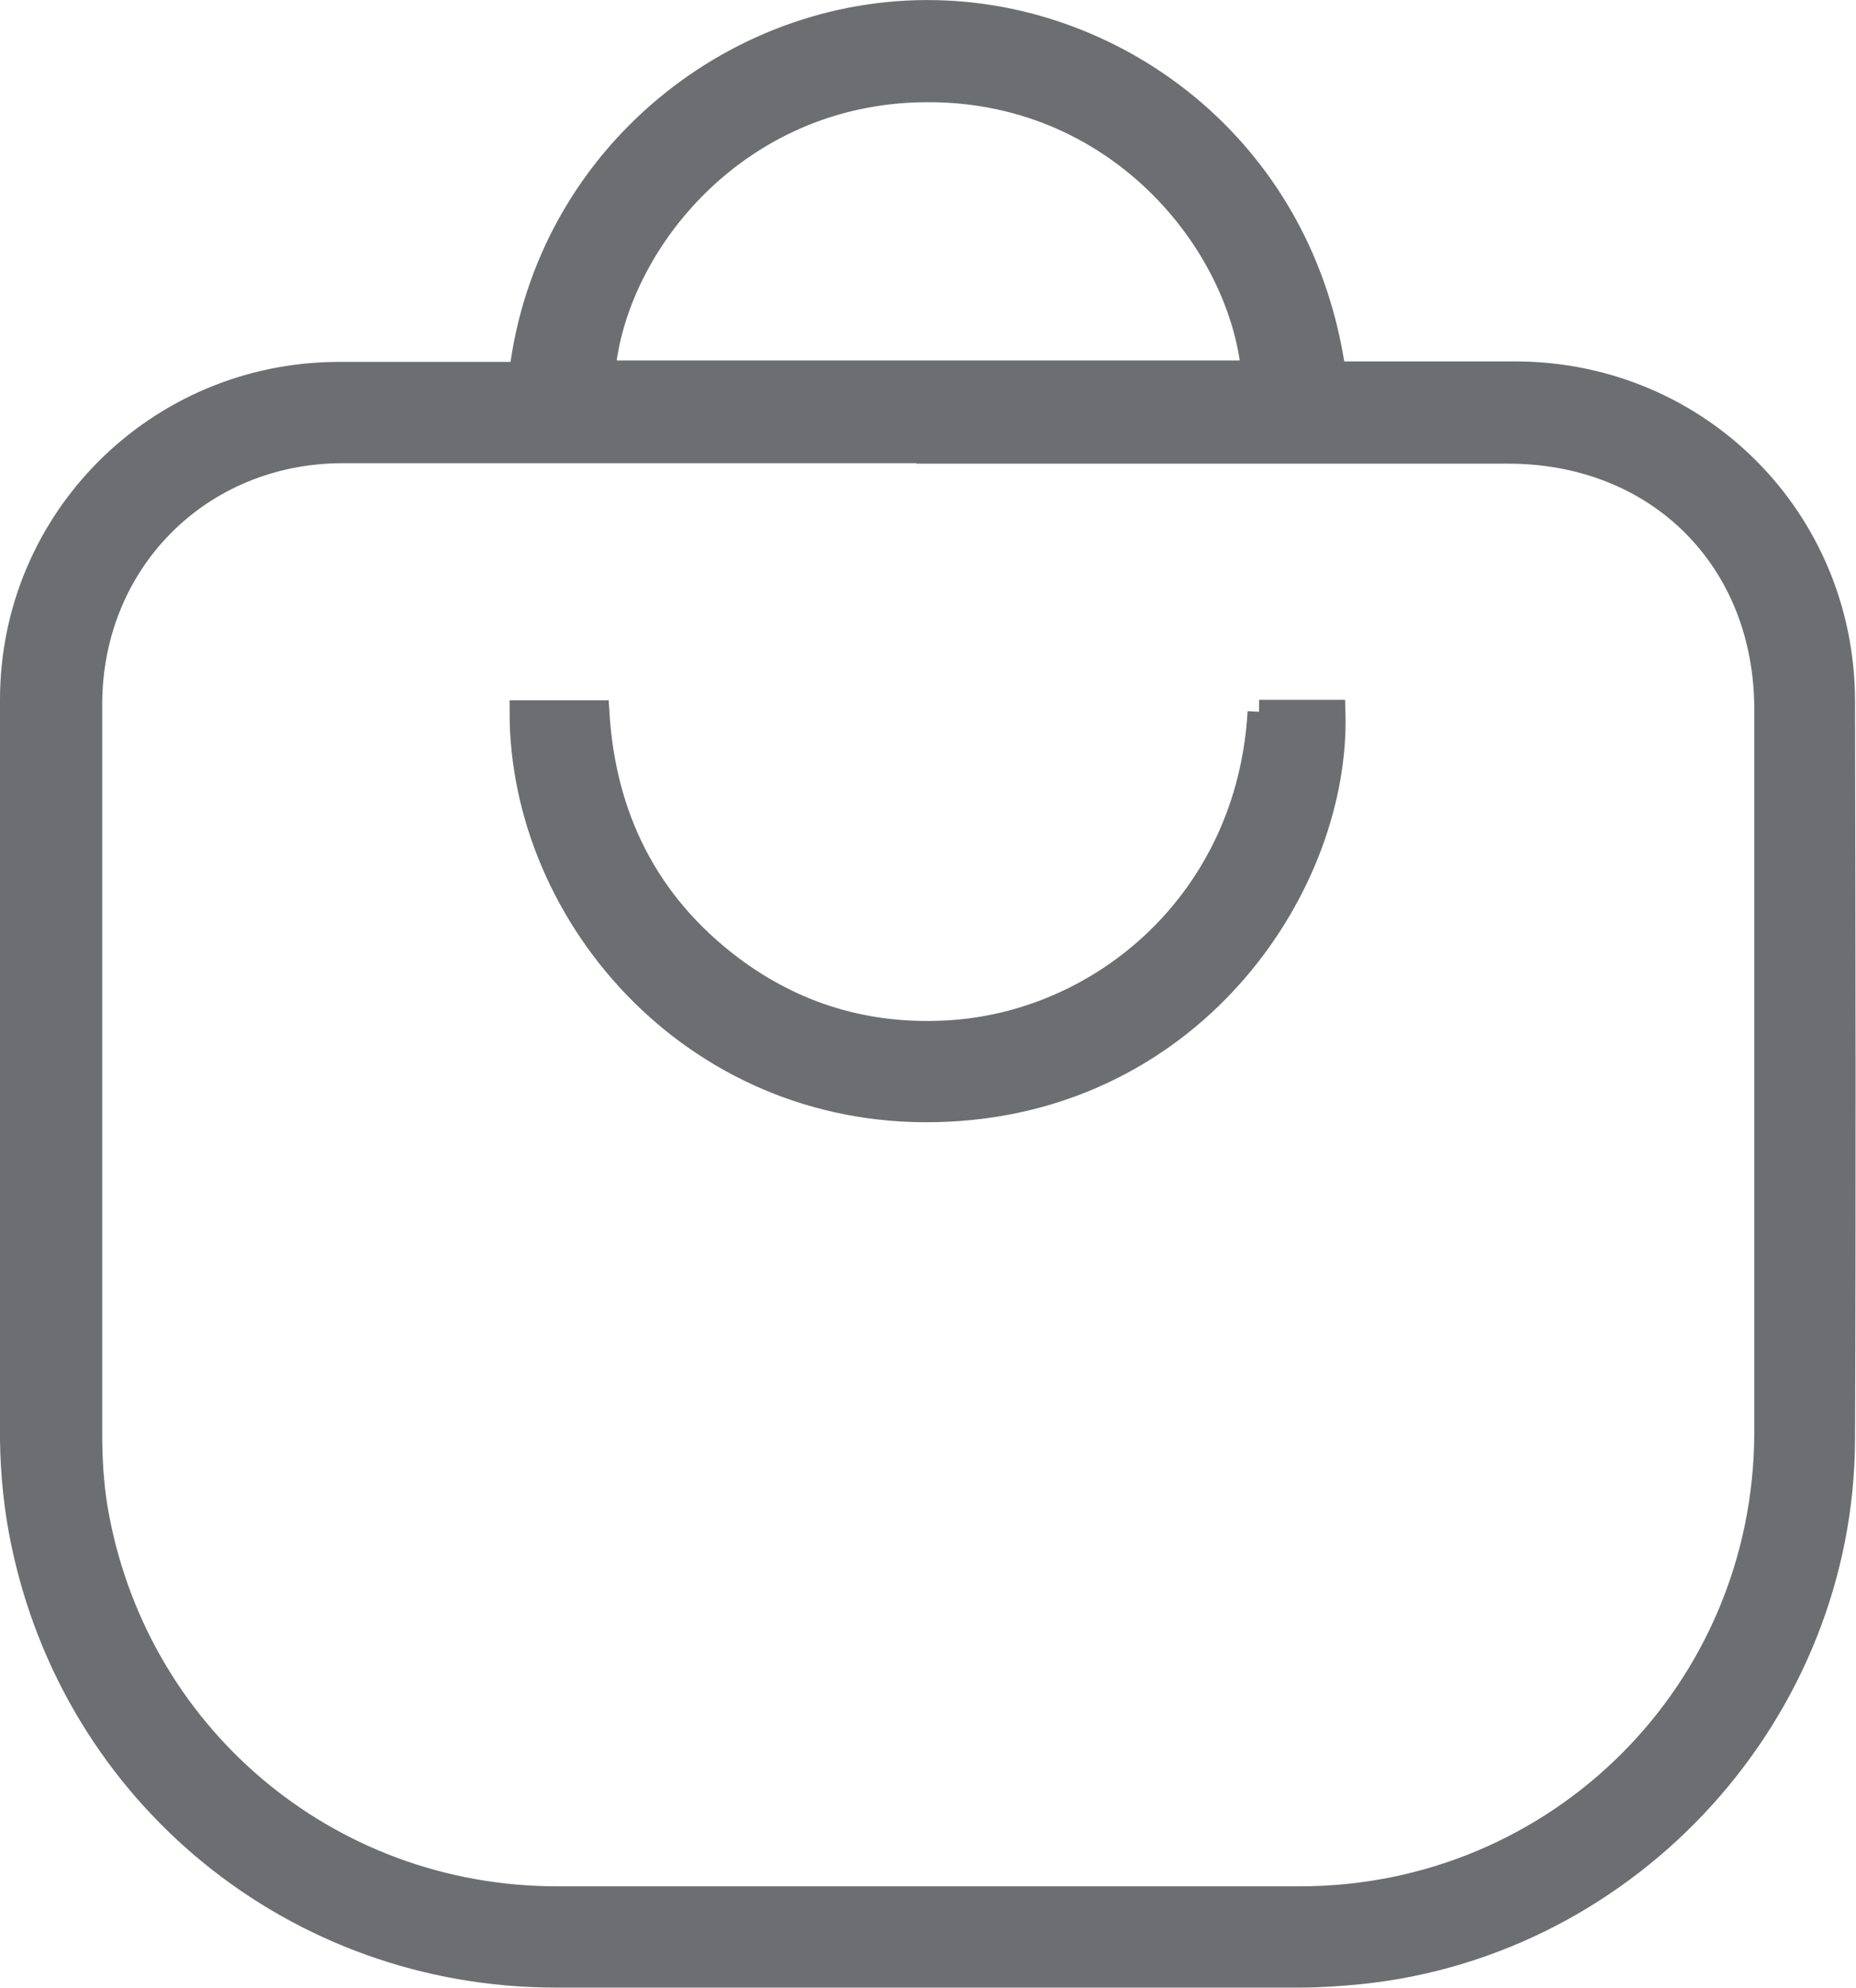
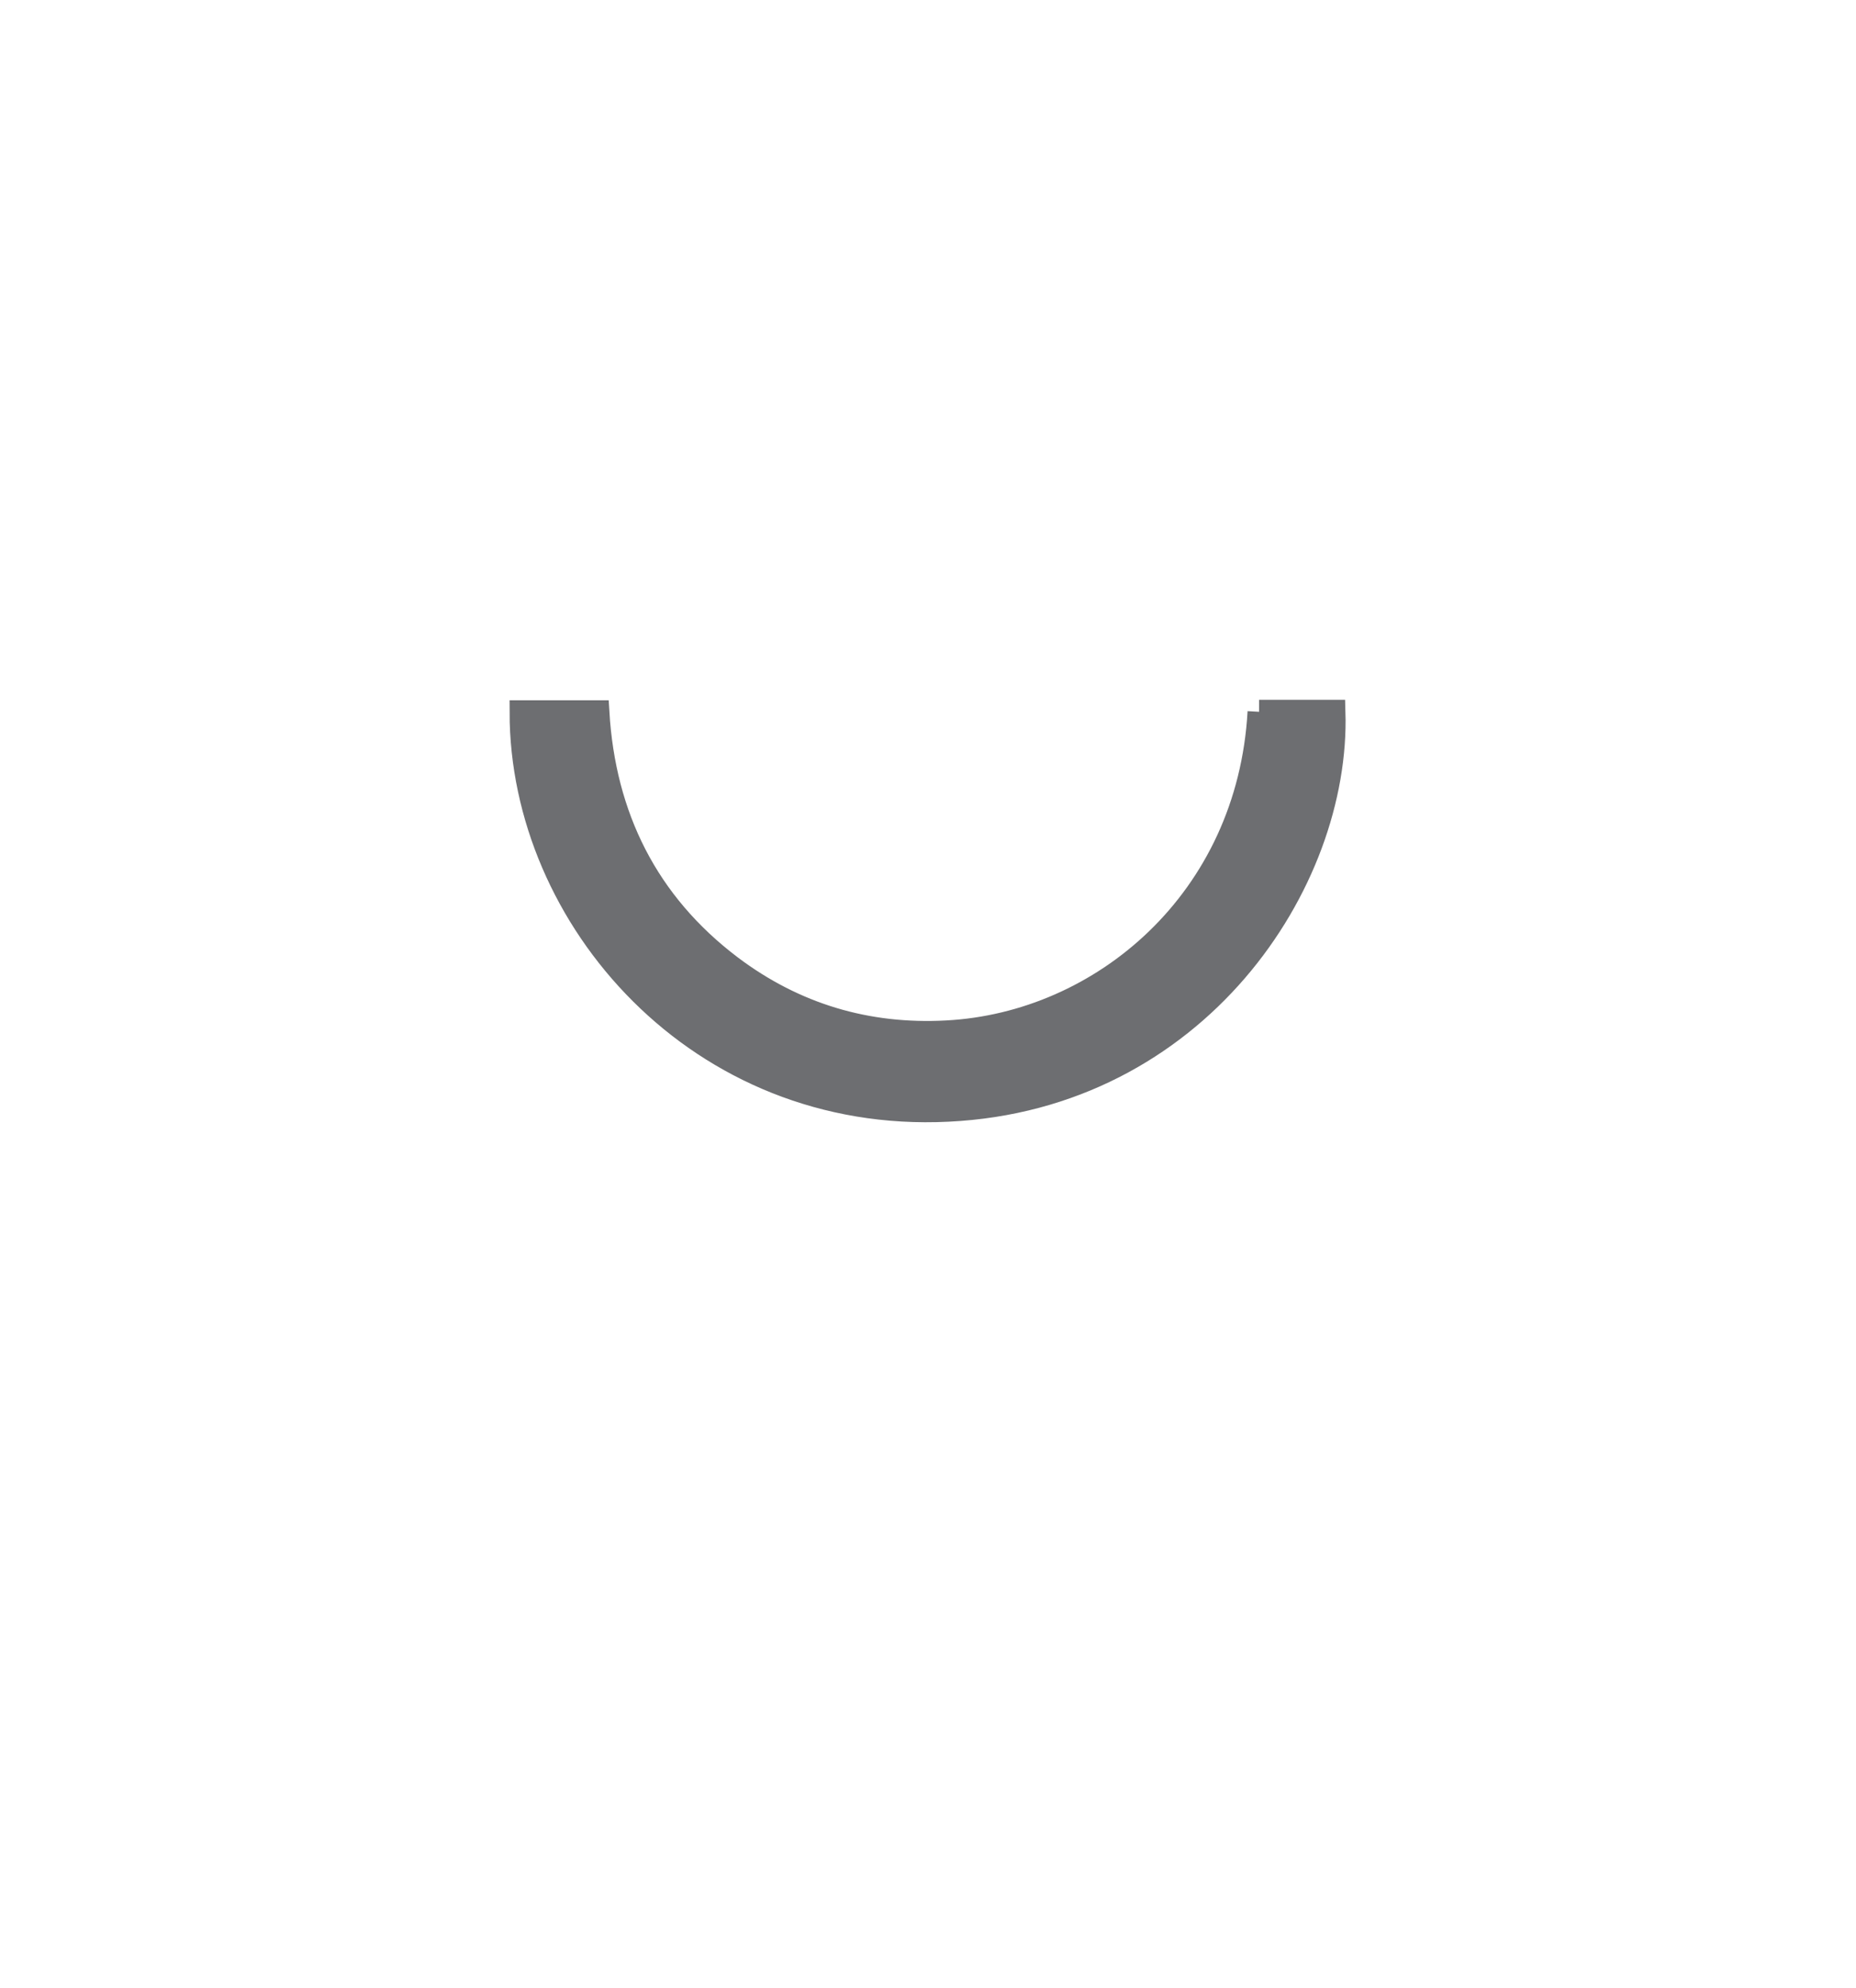
<svg xmlns="http://www.w3.org/2000/svg" id="Layer_1" data-name="Layer 1" viewBox="0 0 38.68 41.42">
  <defs>
    <style> .cls-1 { fill: #6d6e71; stroke: #6d6e71; stroke-miterlimit: 10; stroke-width: .5px; } </style>
  </defs>
-   <path class="cls-1" d="m10.86,7.78C11.41,3.25,15.41.06,19.71.26c3.76.17,7.45,2.95,8.09,7.52.13,0,.28,0,.42,0,1.13,0,2.26,0,3.39,0,3.78.02,6.79,3.03,6.8,6.82.01,5.13.02,10.26,0,15.39-.02,5.67-4.42,10.52-10.07,11.1-.41.04-.83.07-1.25.07-5.17,0-10.34,0-15.51,0-5.42,0-10.03-3.76-11.11-9.07-.14-.68-.21-1.39-.22-2.08-.02-5.14-.02-10.29,0-15.43,0-3.75,3.03-6.77,6.78-6.79,1.27,0,2.53,0,3.82,0Zm8.49,1.62c-4.07,0-8.14,0-12.2,0-2.98,0-5.27,2.29-5.27,5.28,0,5.06,0,10.13,0,15.19,0,.51.03,1.03.11,1.53.79,4.73,4.82,8.15,9.62,8.15,5.16,0,10.32,0,15.48,0,5.39,0,9.71-4.32,9.72-9.7,0-5.02,0-10.05,0-15.07,0-3.12-2.25-5.37-5.38-5.37-4.03,0-8.05,0-12.08,0Zm-6.78-1.64h13.55c-.26-2.73-2.86-5.94-6.88-5.88-3.89.05-6.43,3.2-6.67,5.88Z" />
  <path class="cls-1" d="m26.24,14.83h1.55c.11,3.56-2.86,8.04-8.03,8.29-5.19.26-8.89-3.99-8.89-8.28h1.58c.13,2.17,1.02,3.98,2.78,5.31,1.33,1,2.84,1.45,4.5,1.36,3.24-.17,6.3-2.75,6.52-6.68Z" />
</svg>